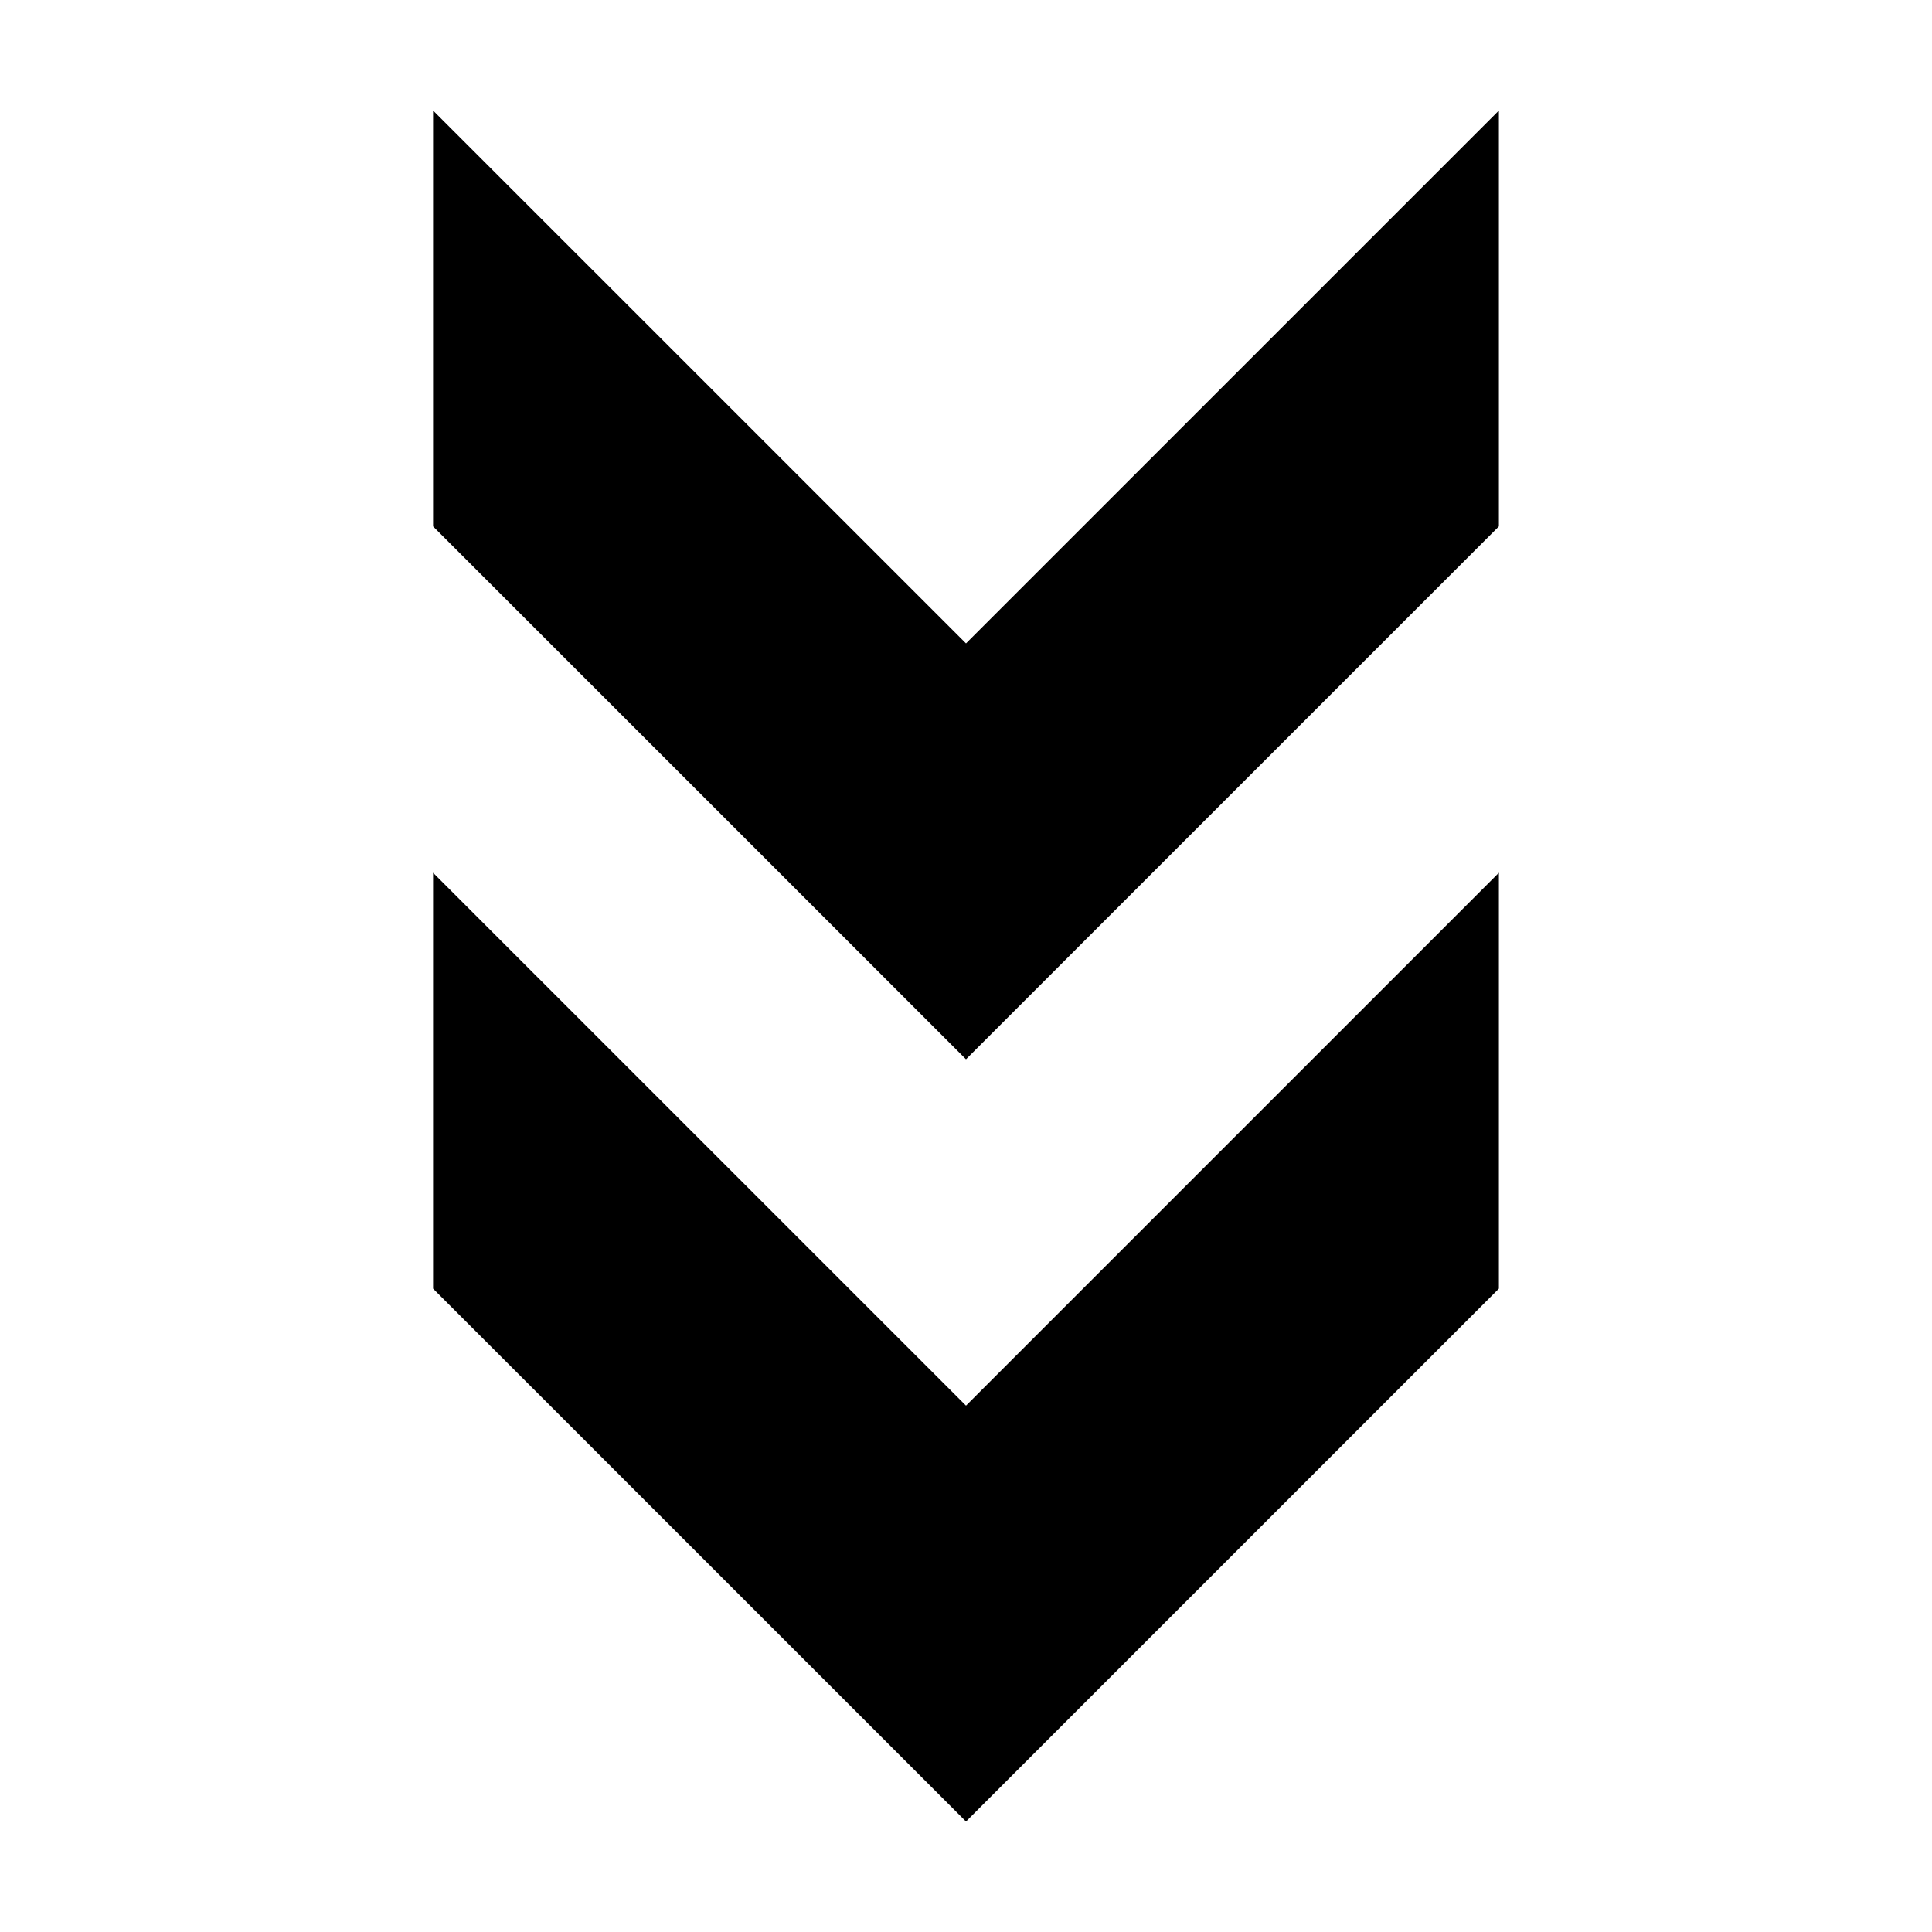
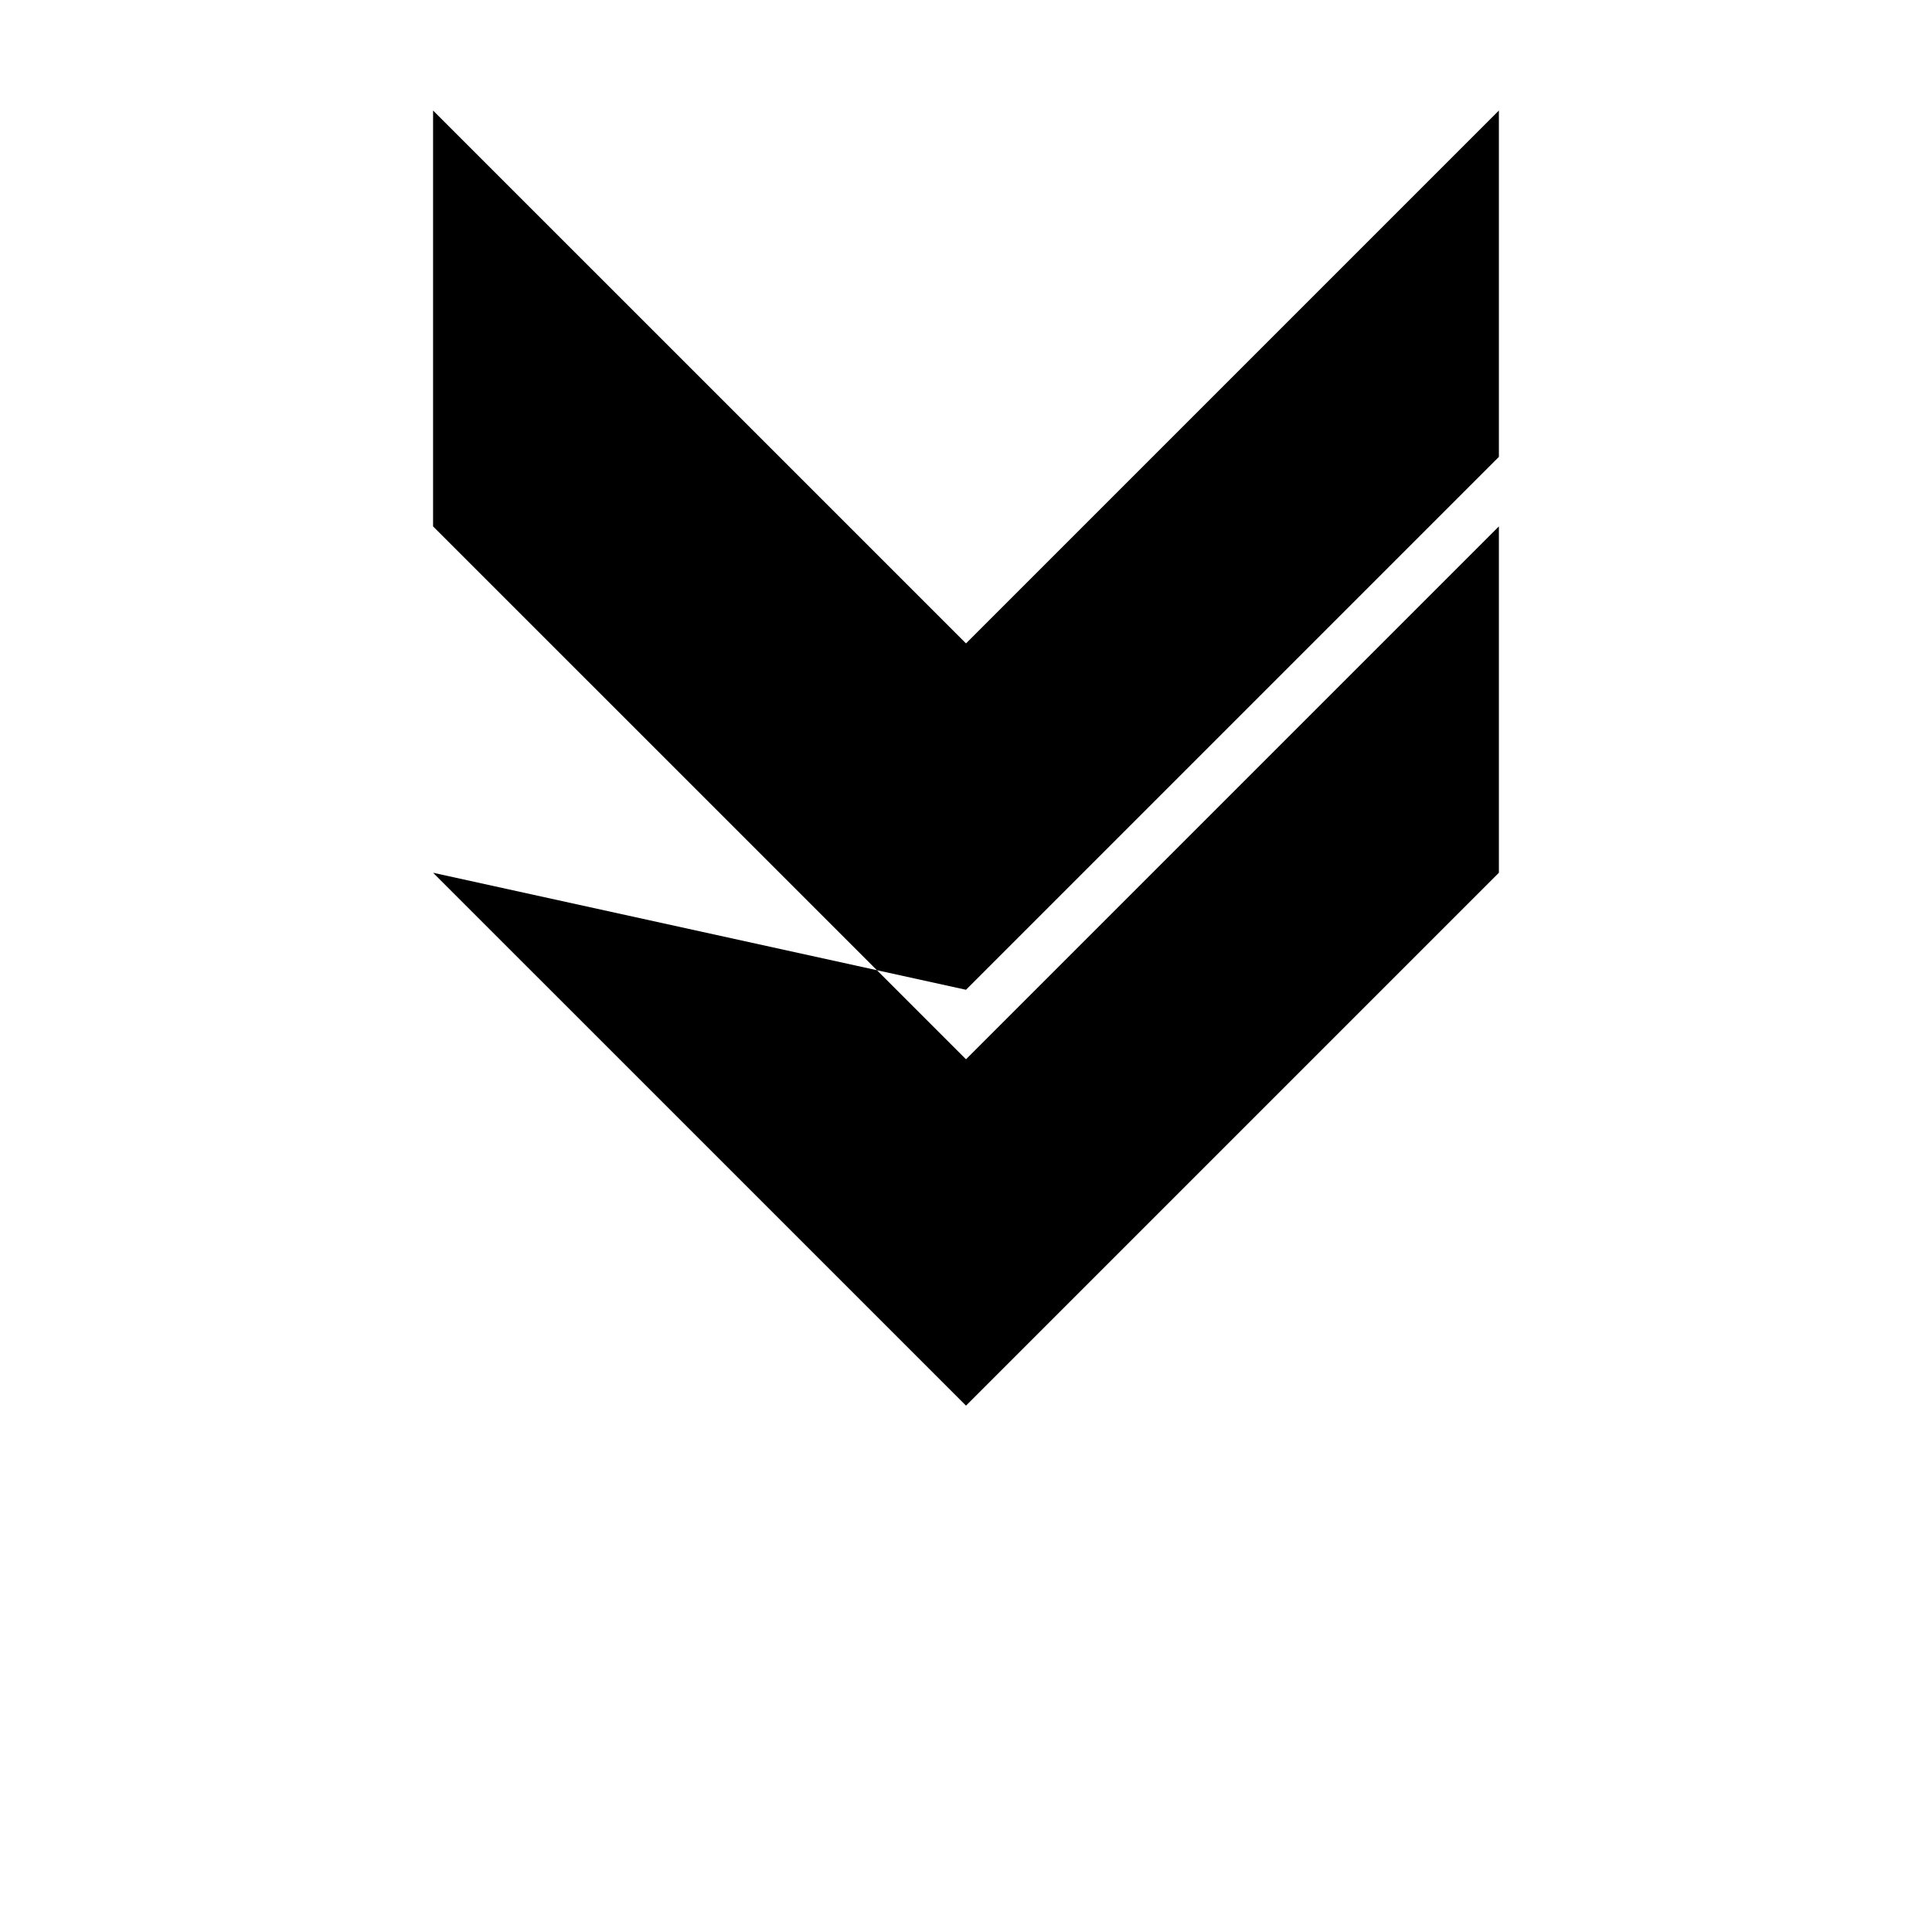
<svg xmlns="http://www.w3.org/2000/svg" fill="#000000" width="800px" height="800px" version="1.1" viewBox="144 144 512 512">
-   <path d="m258.77 173.29v110.21l141.23 141.22c47.059-47.059 94.164-94.164 141.22-141.22v-110.21l-141.22 141.22zm0 202v110.21l141.23 141.22c47.059-47.059 94.164-94.16 141.22-141.22v-110.21l-141.22 141.22z" fill-rule="evenodd" />
+   <path d="m258.77 173.29v110.21l141.23 141.22c47.059-47.059 94.164-94.164 141.22-141.22v-110.21l-141.22 141.22zm0 202l141.23 141.22c47.059-47.059 94.164-94.16 141.22-141.22v-110.21l-141.22 141.22z" fill-rule="evenodd" />
</svg>